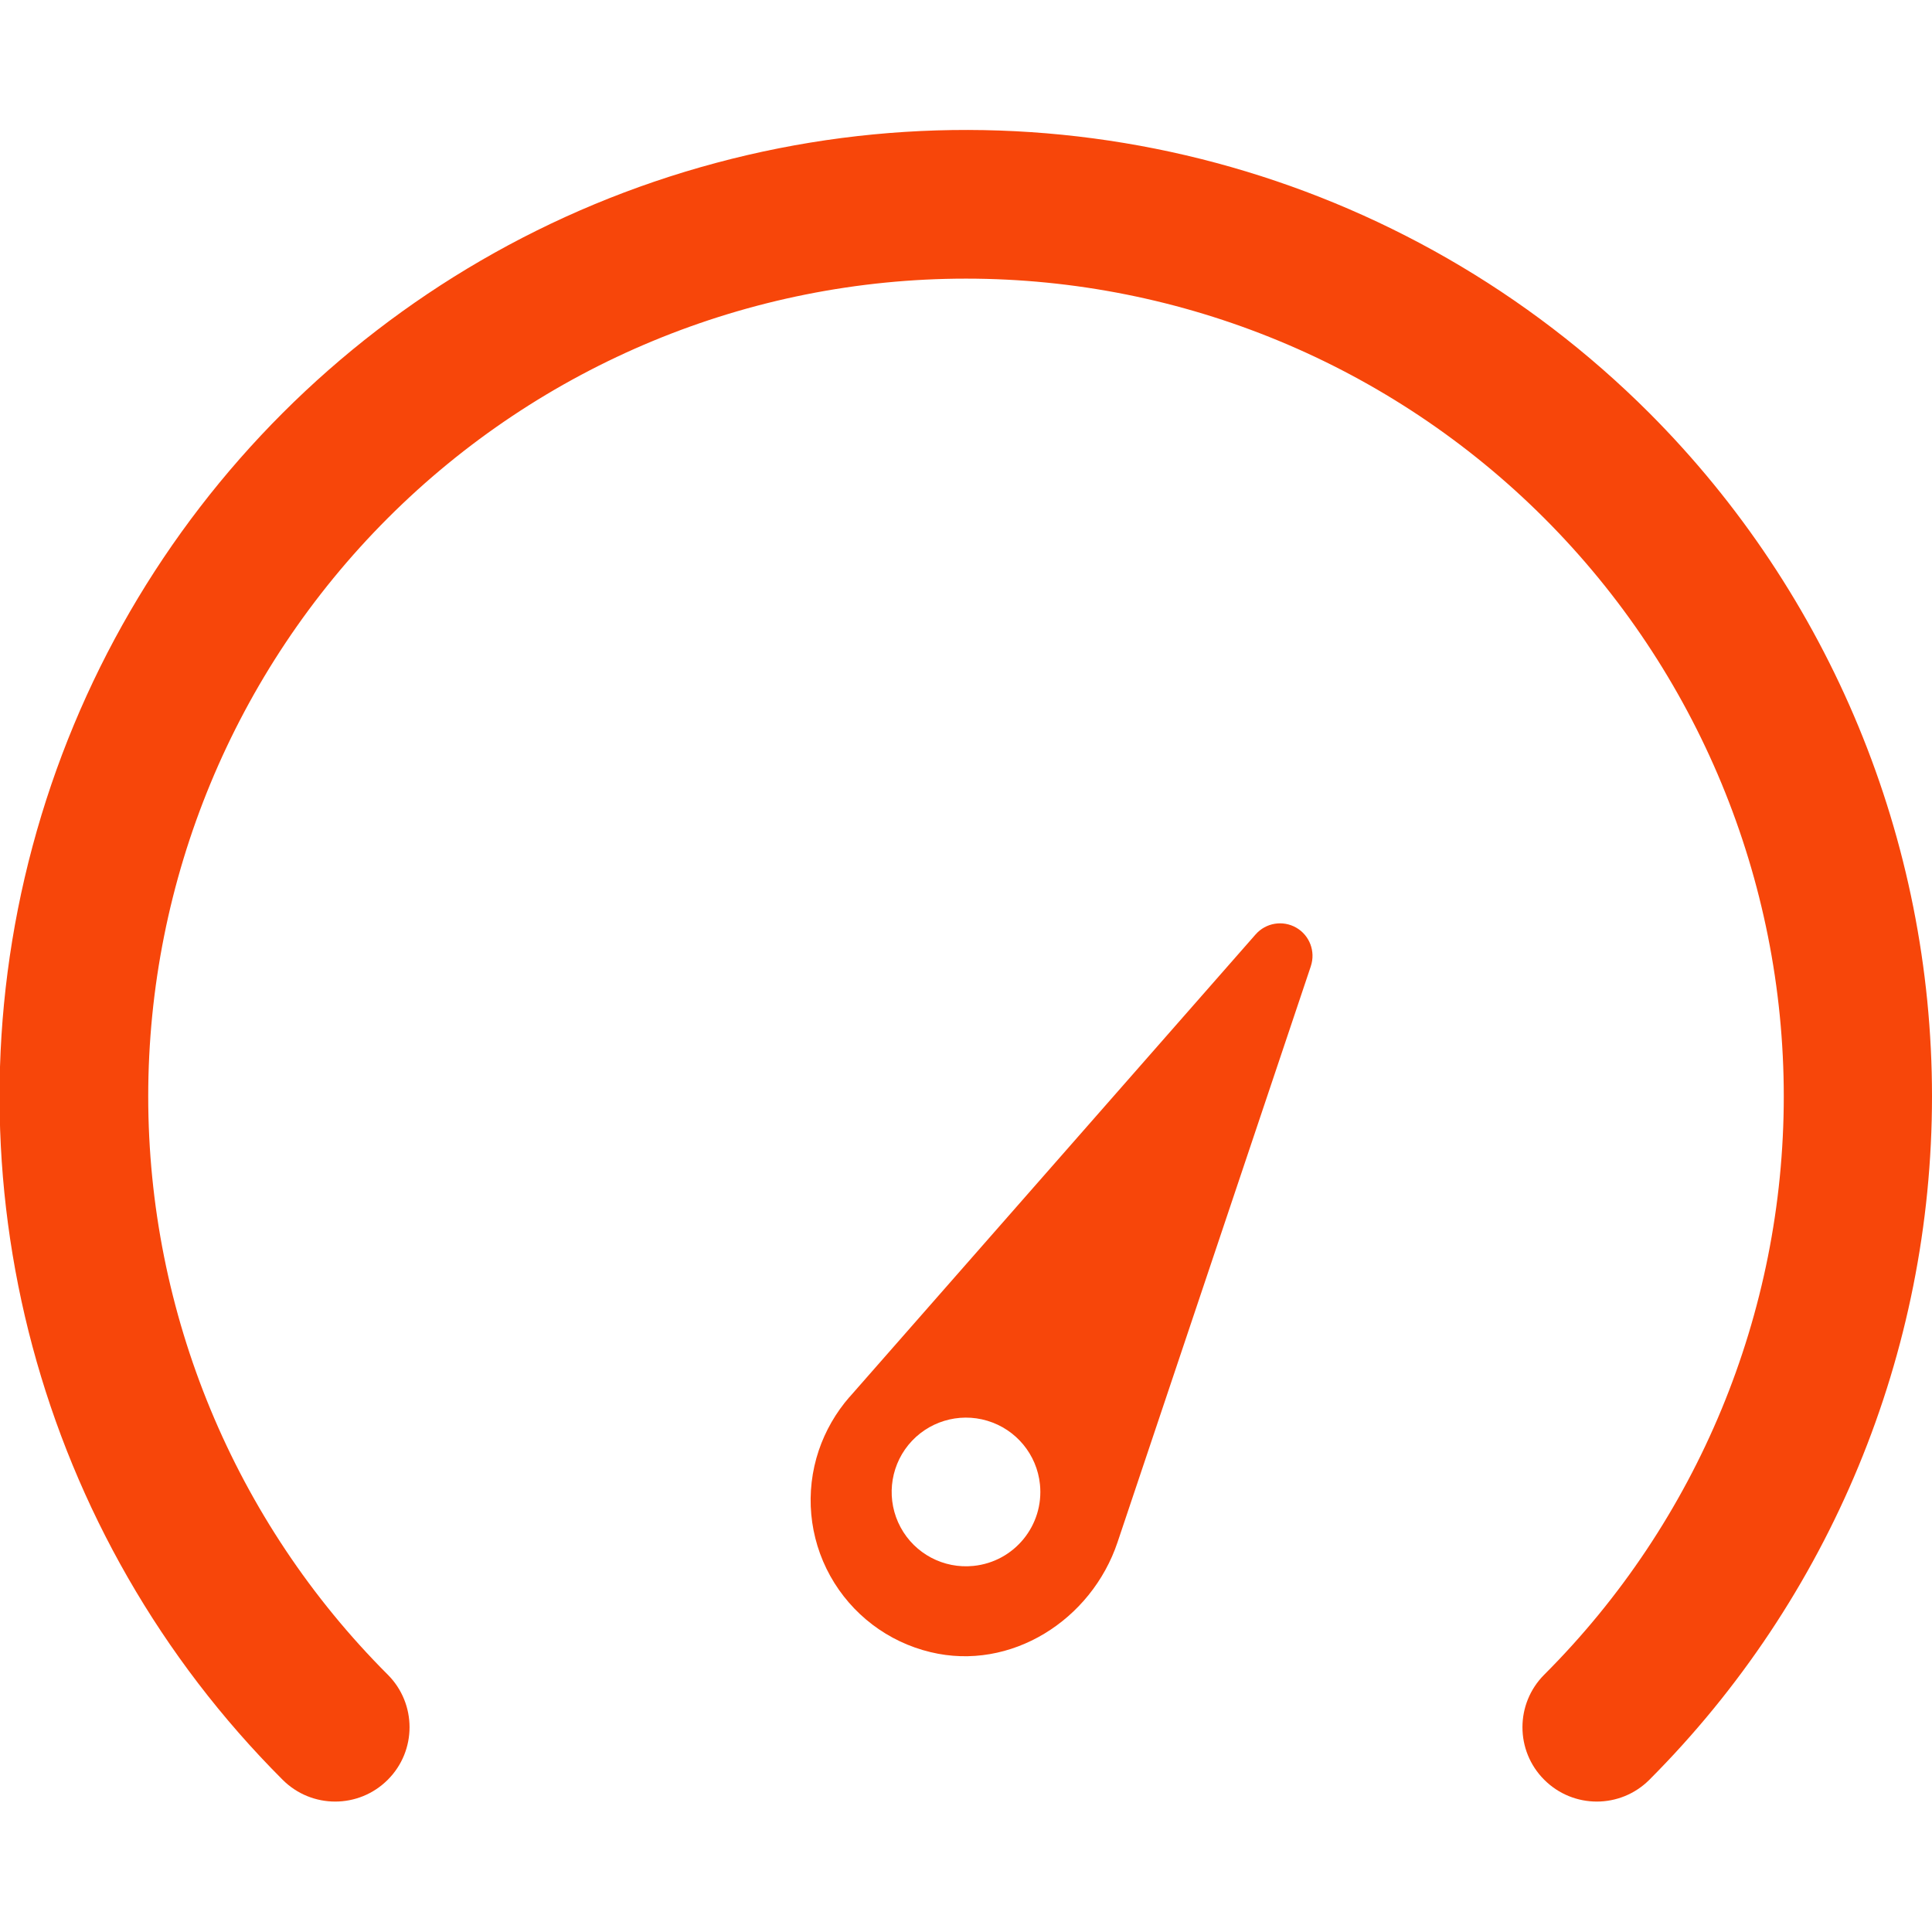
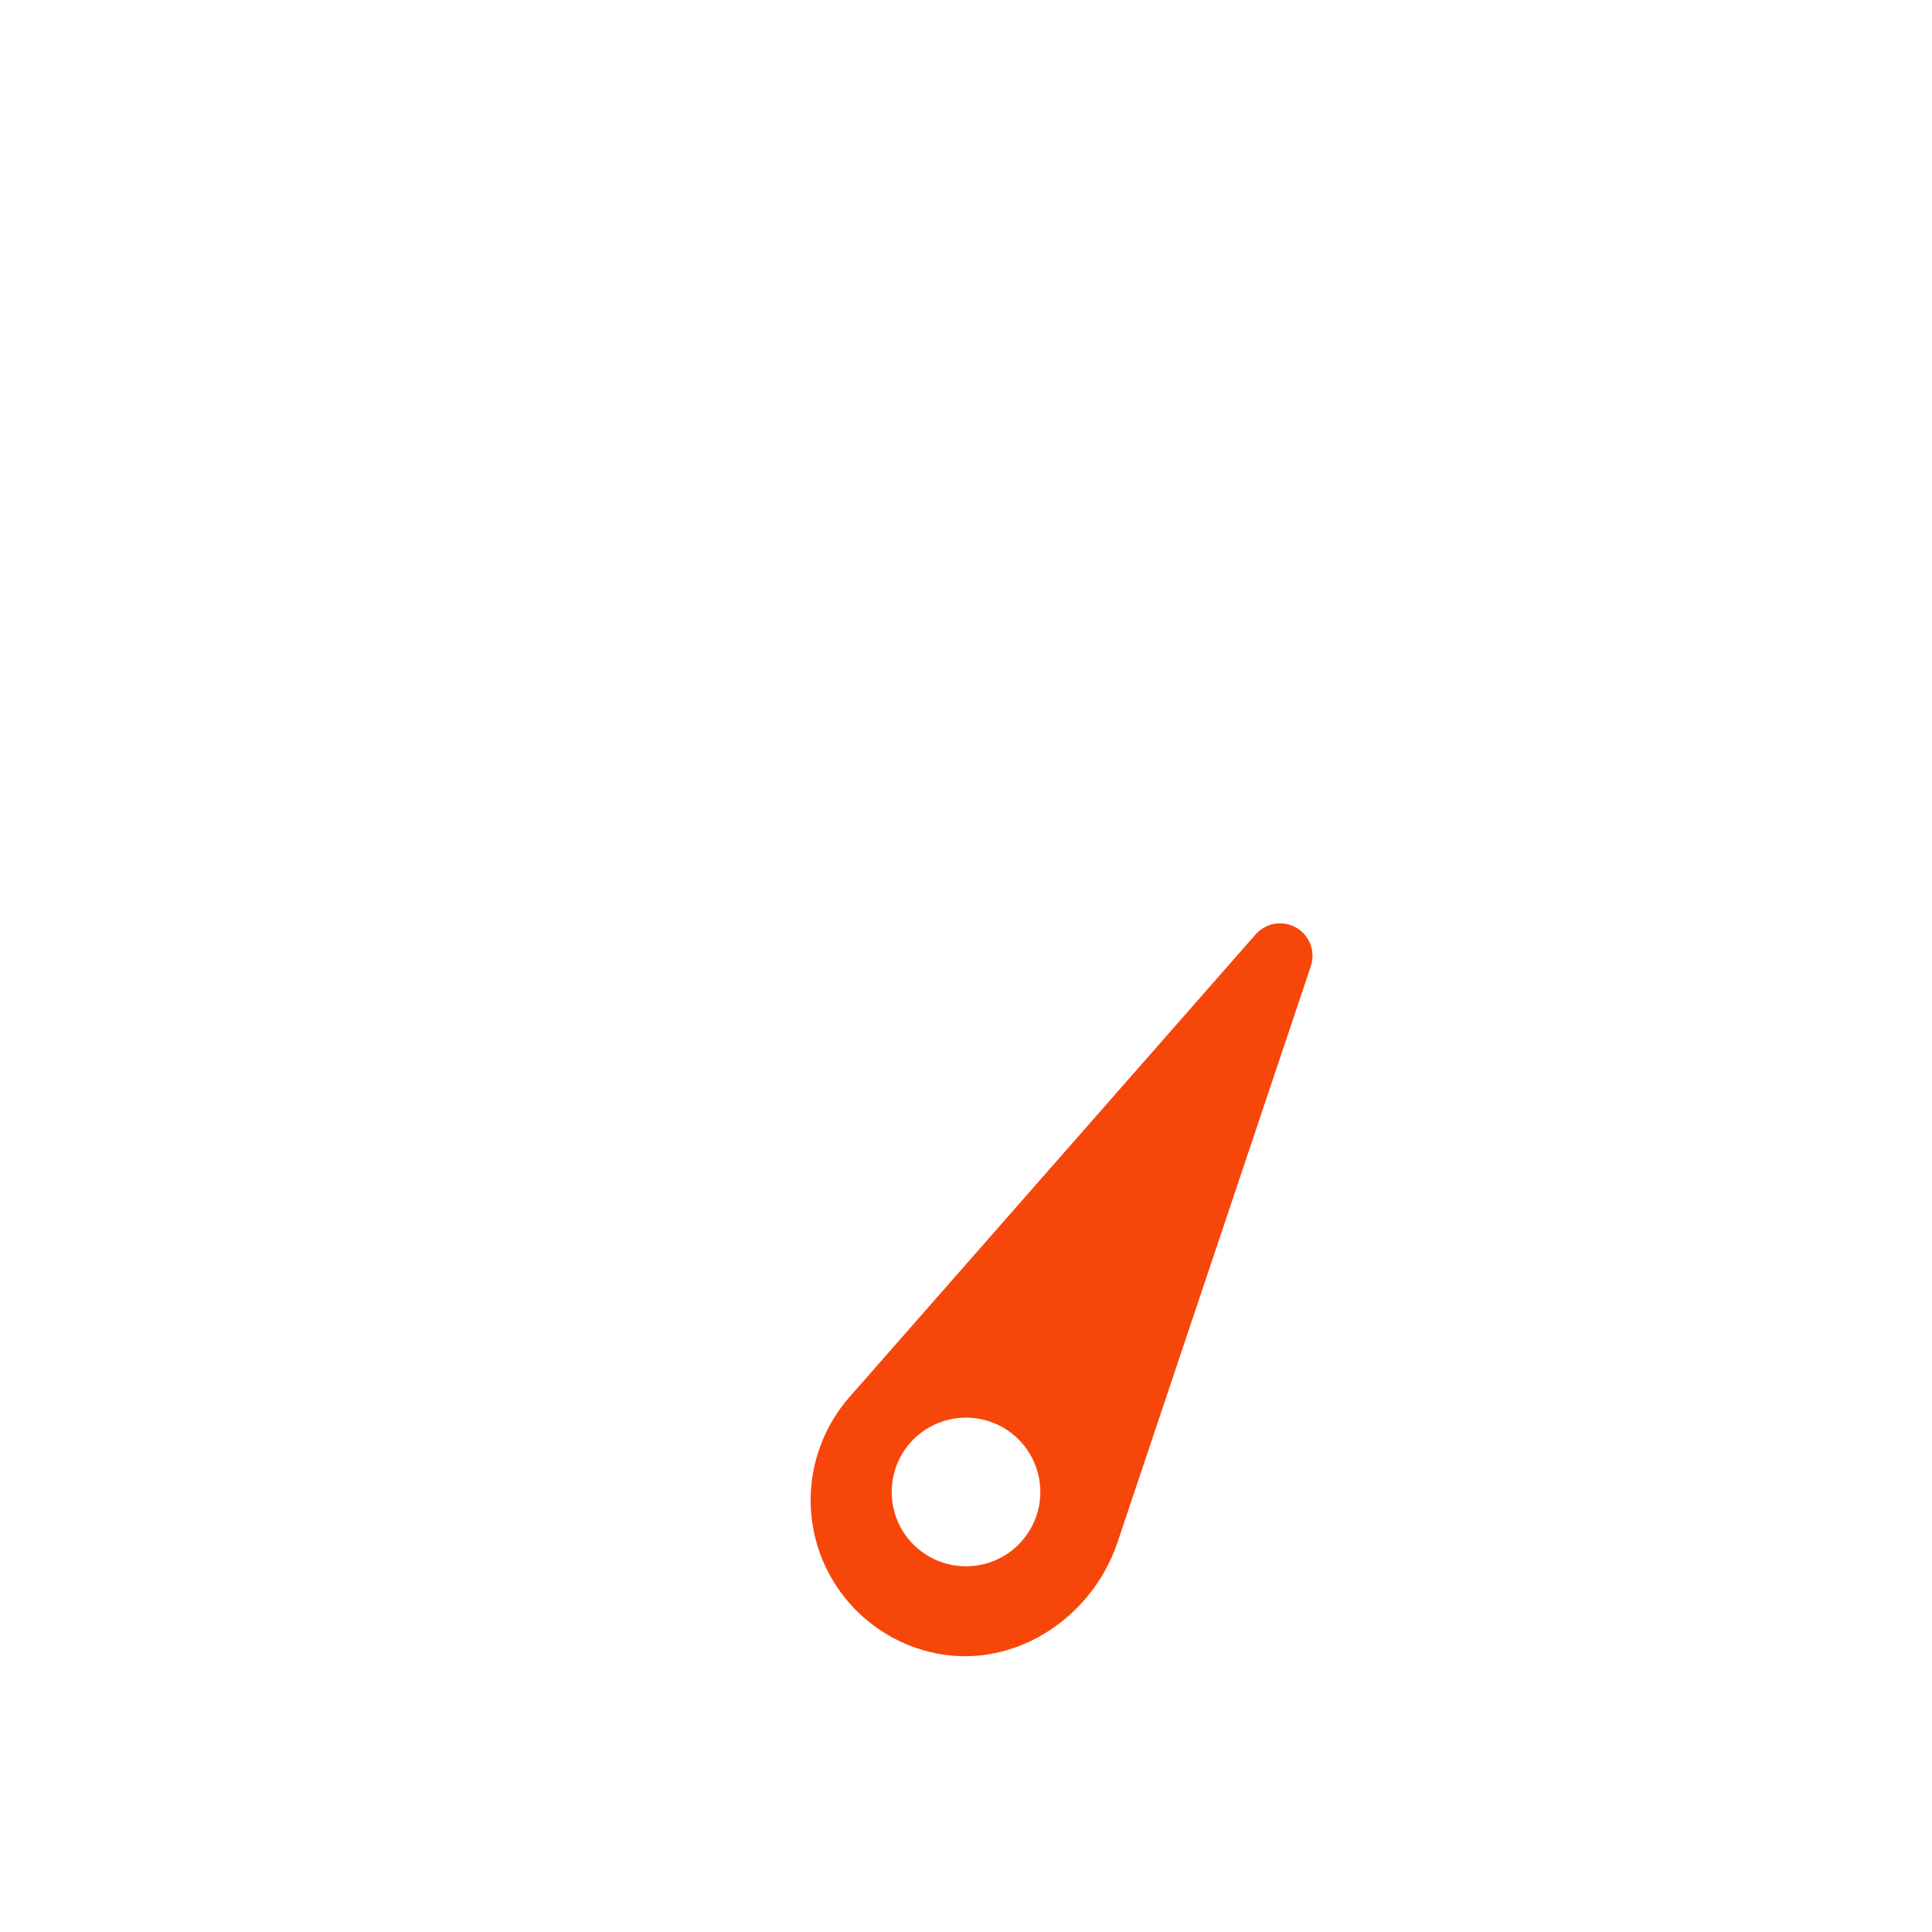
<svg xmlns="http://www.w3.org/2000/svg" fill="#F7460A" width="100pt" height="100pt" version="1.1" viewBox="0 0 100 100">
  <g>
-     <path d="m85.371 21.379c-12.637-12.637-31.055-17.574-48.316-12.945-17.266 4.625-30.746 18.105-35.371 35.371-4.629 17.262 0.309 35.68 12.945 48.316 1.504 1.504 3.938 1.504 5.441 0 1.504-1.5 1.504-3.938 0-5.441-7.938-7.938-12.398-18.703-12.398-29.93s4.461-21.992 12.398-29.93 18.703-12.398 29.93-12.398 21.992 4.461 29.93 12.398 12.398 18.703 12.398 29.93-4.461 21.992-12.398 29.93c-1.504 1.504-1.504 3.941 0 5.441 1.504 1.504 3.938 1.504 5.441 0 9.367-9.387 14.629-22.109 14.629-35.371s-5.262-25.984-14.629-35.371z" />
    <path d="m64.992 48.363-21.023 23.949h-0.004c-0.703 0.809-1.242 1.746-1.586 2.762-0.723 2.152-0.508 4.512 0.594 6.496 1.102 1.984 2.984 3.418 5.195 3.945 4.144 1 8.32-1.648 9.676-5.691l10.004-29.812v-0.004c0.254-0.758-0.062-1.594-0.754-1.992-0.695-0.398-1.574-0.254-2.102 0.348zm-14.602 32.688c-1.547 0.16-3.039-0.629-3.777-2-0.738-1.371-0.578-3.051 0.402-4.258 0.984-1.207 2.598-1.703 4.09-1.254 1.488 0.445 2.566 1.746 2.723 3.293 0.215 2.117-1.324 4.004-3.438 4.219z" />
  </g>
</svg>